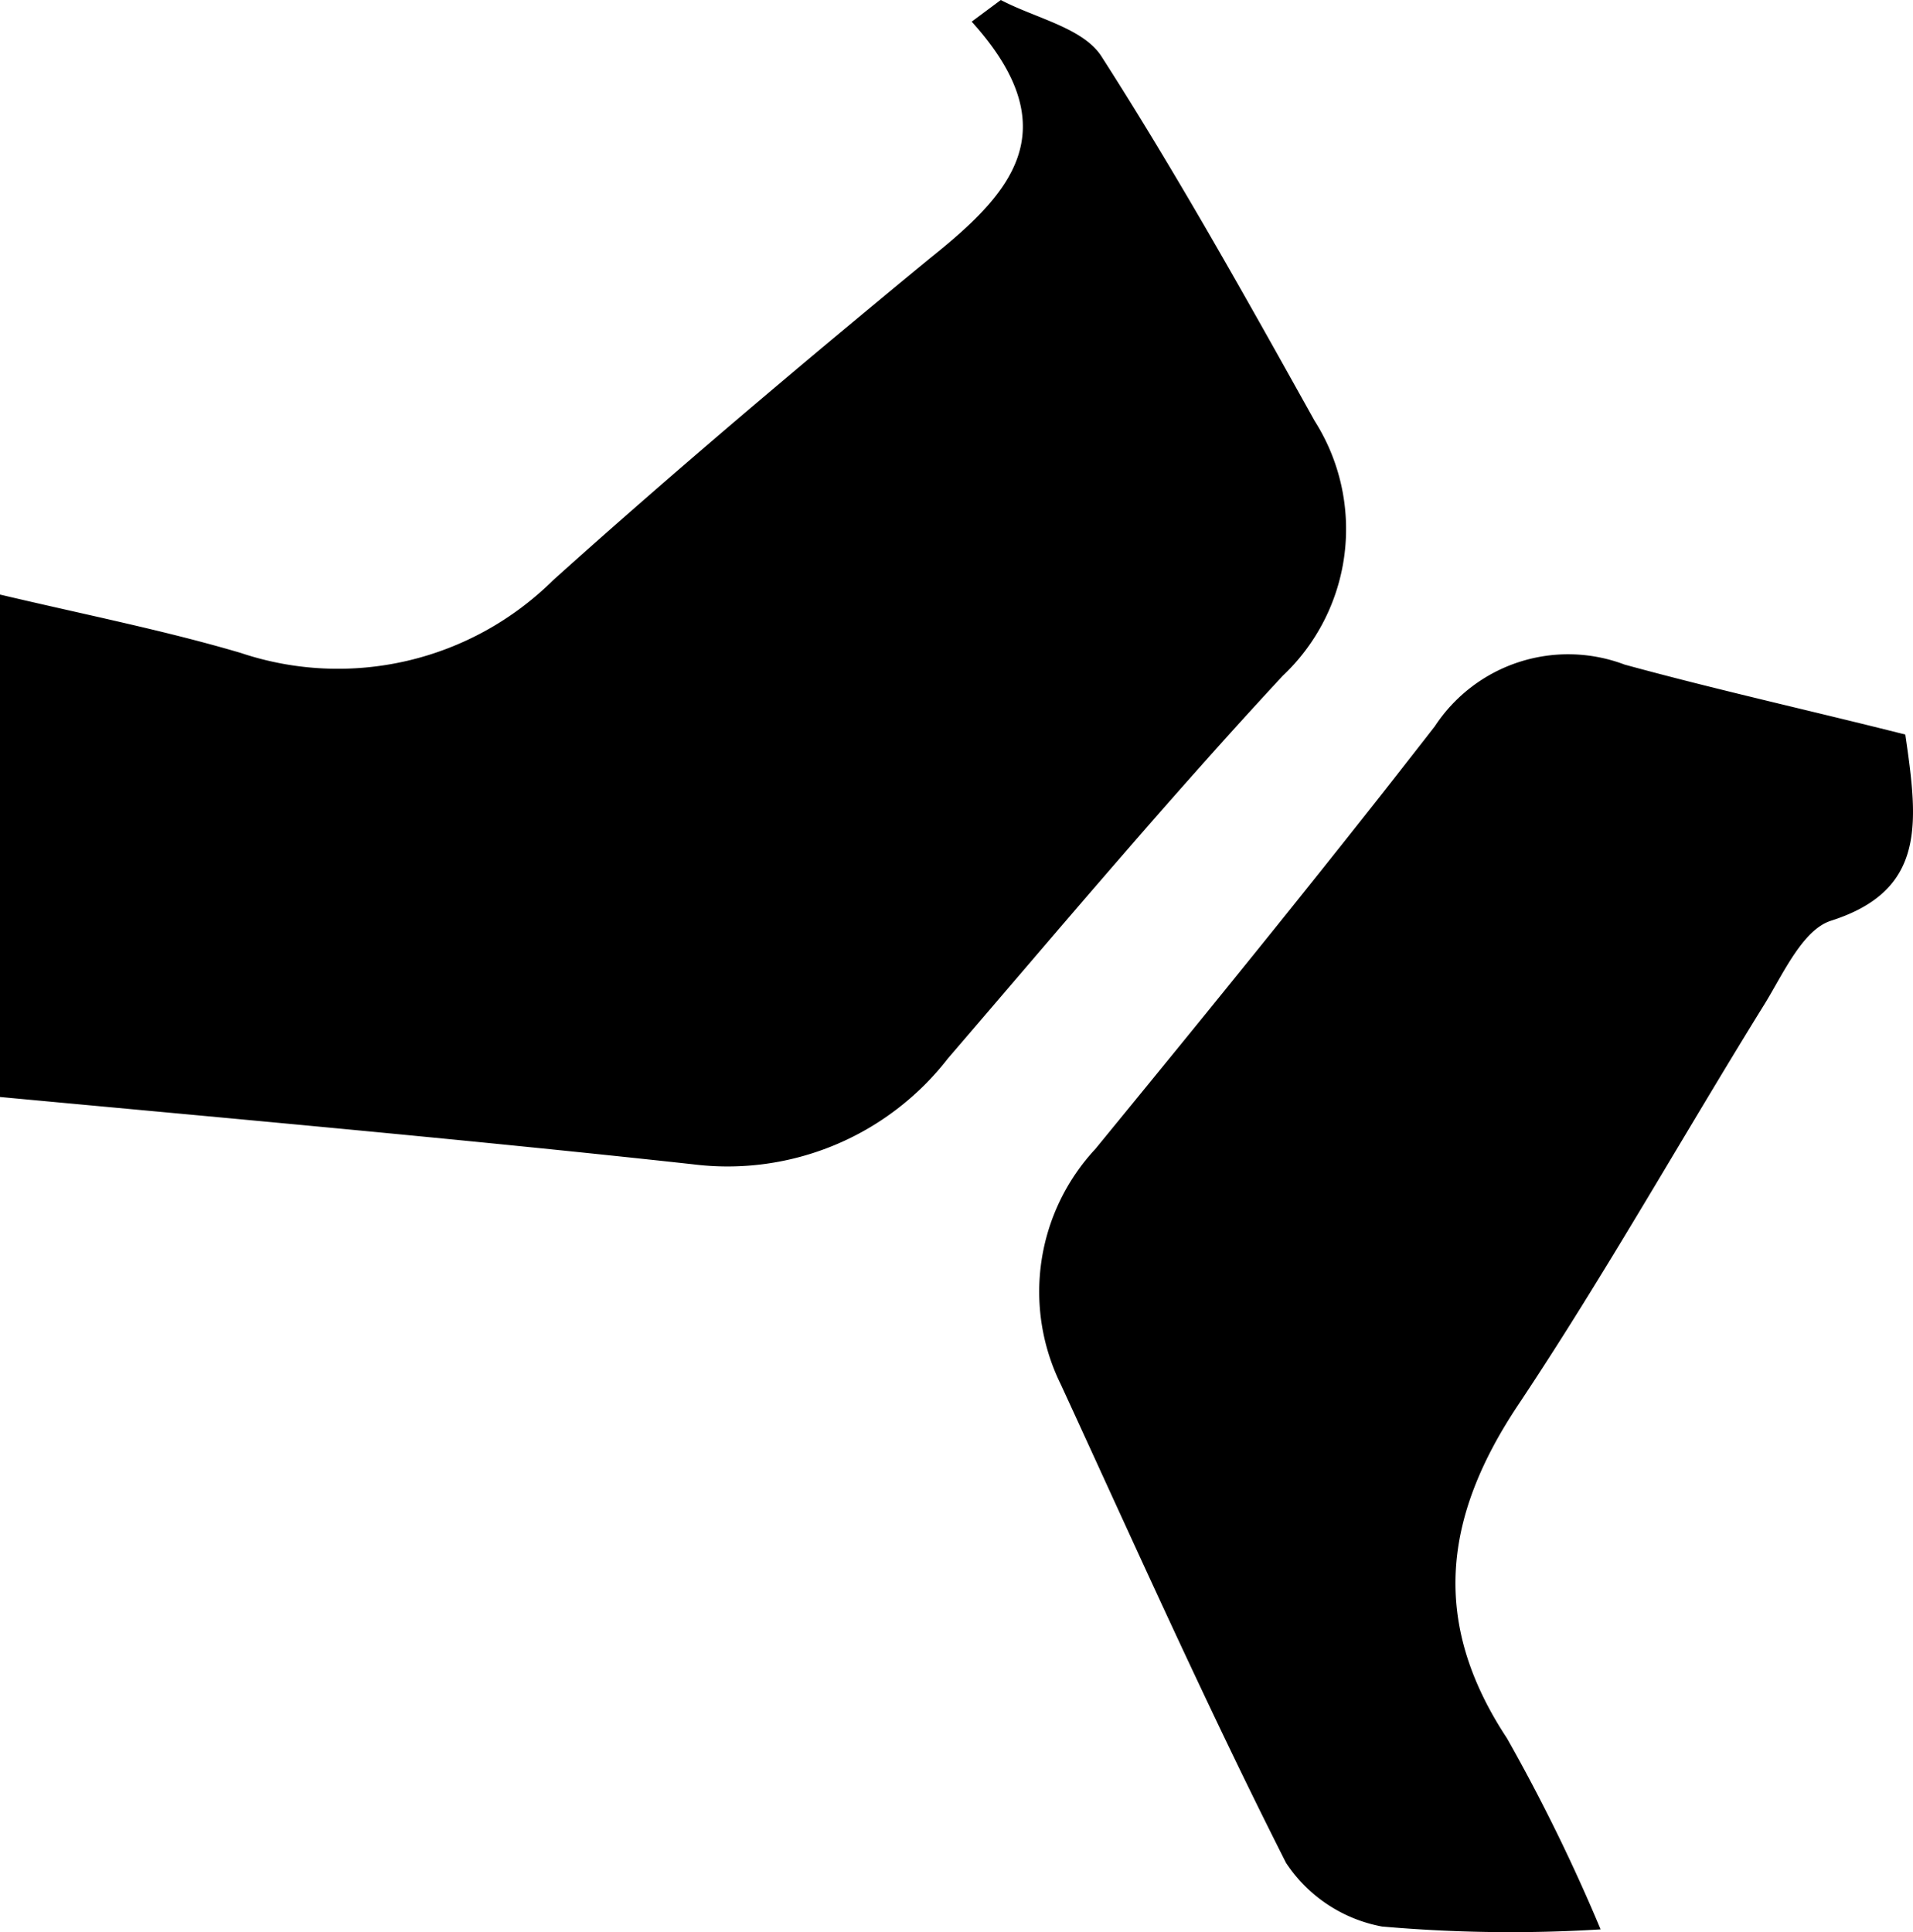
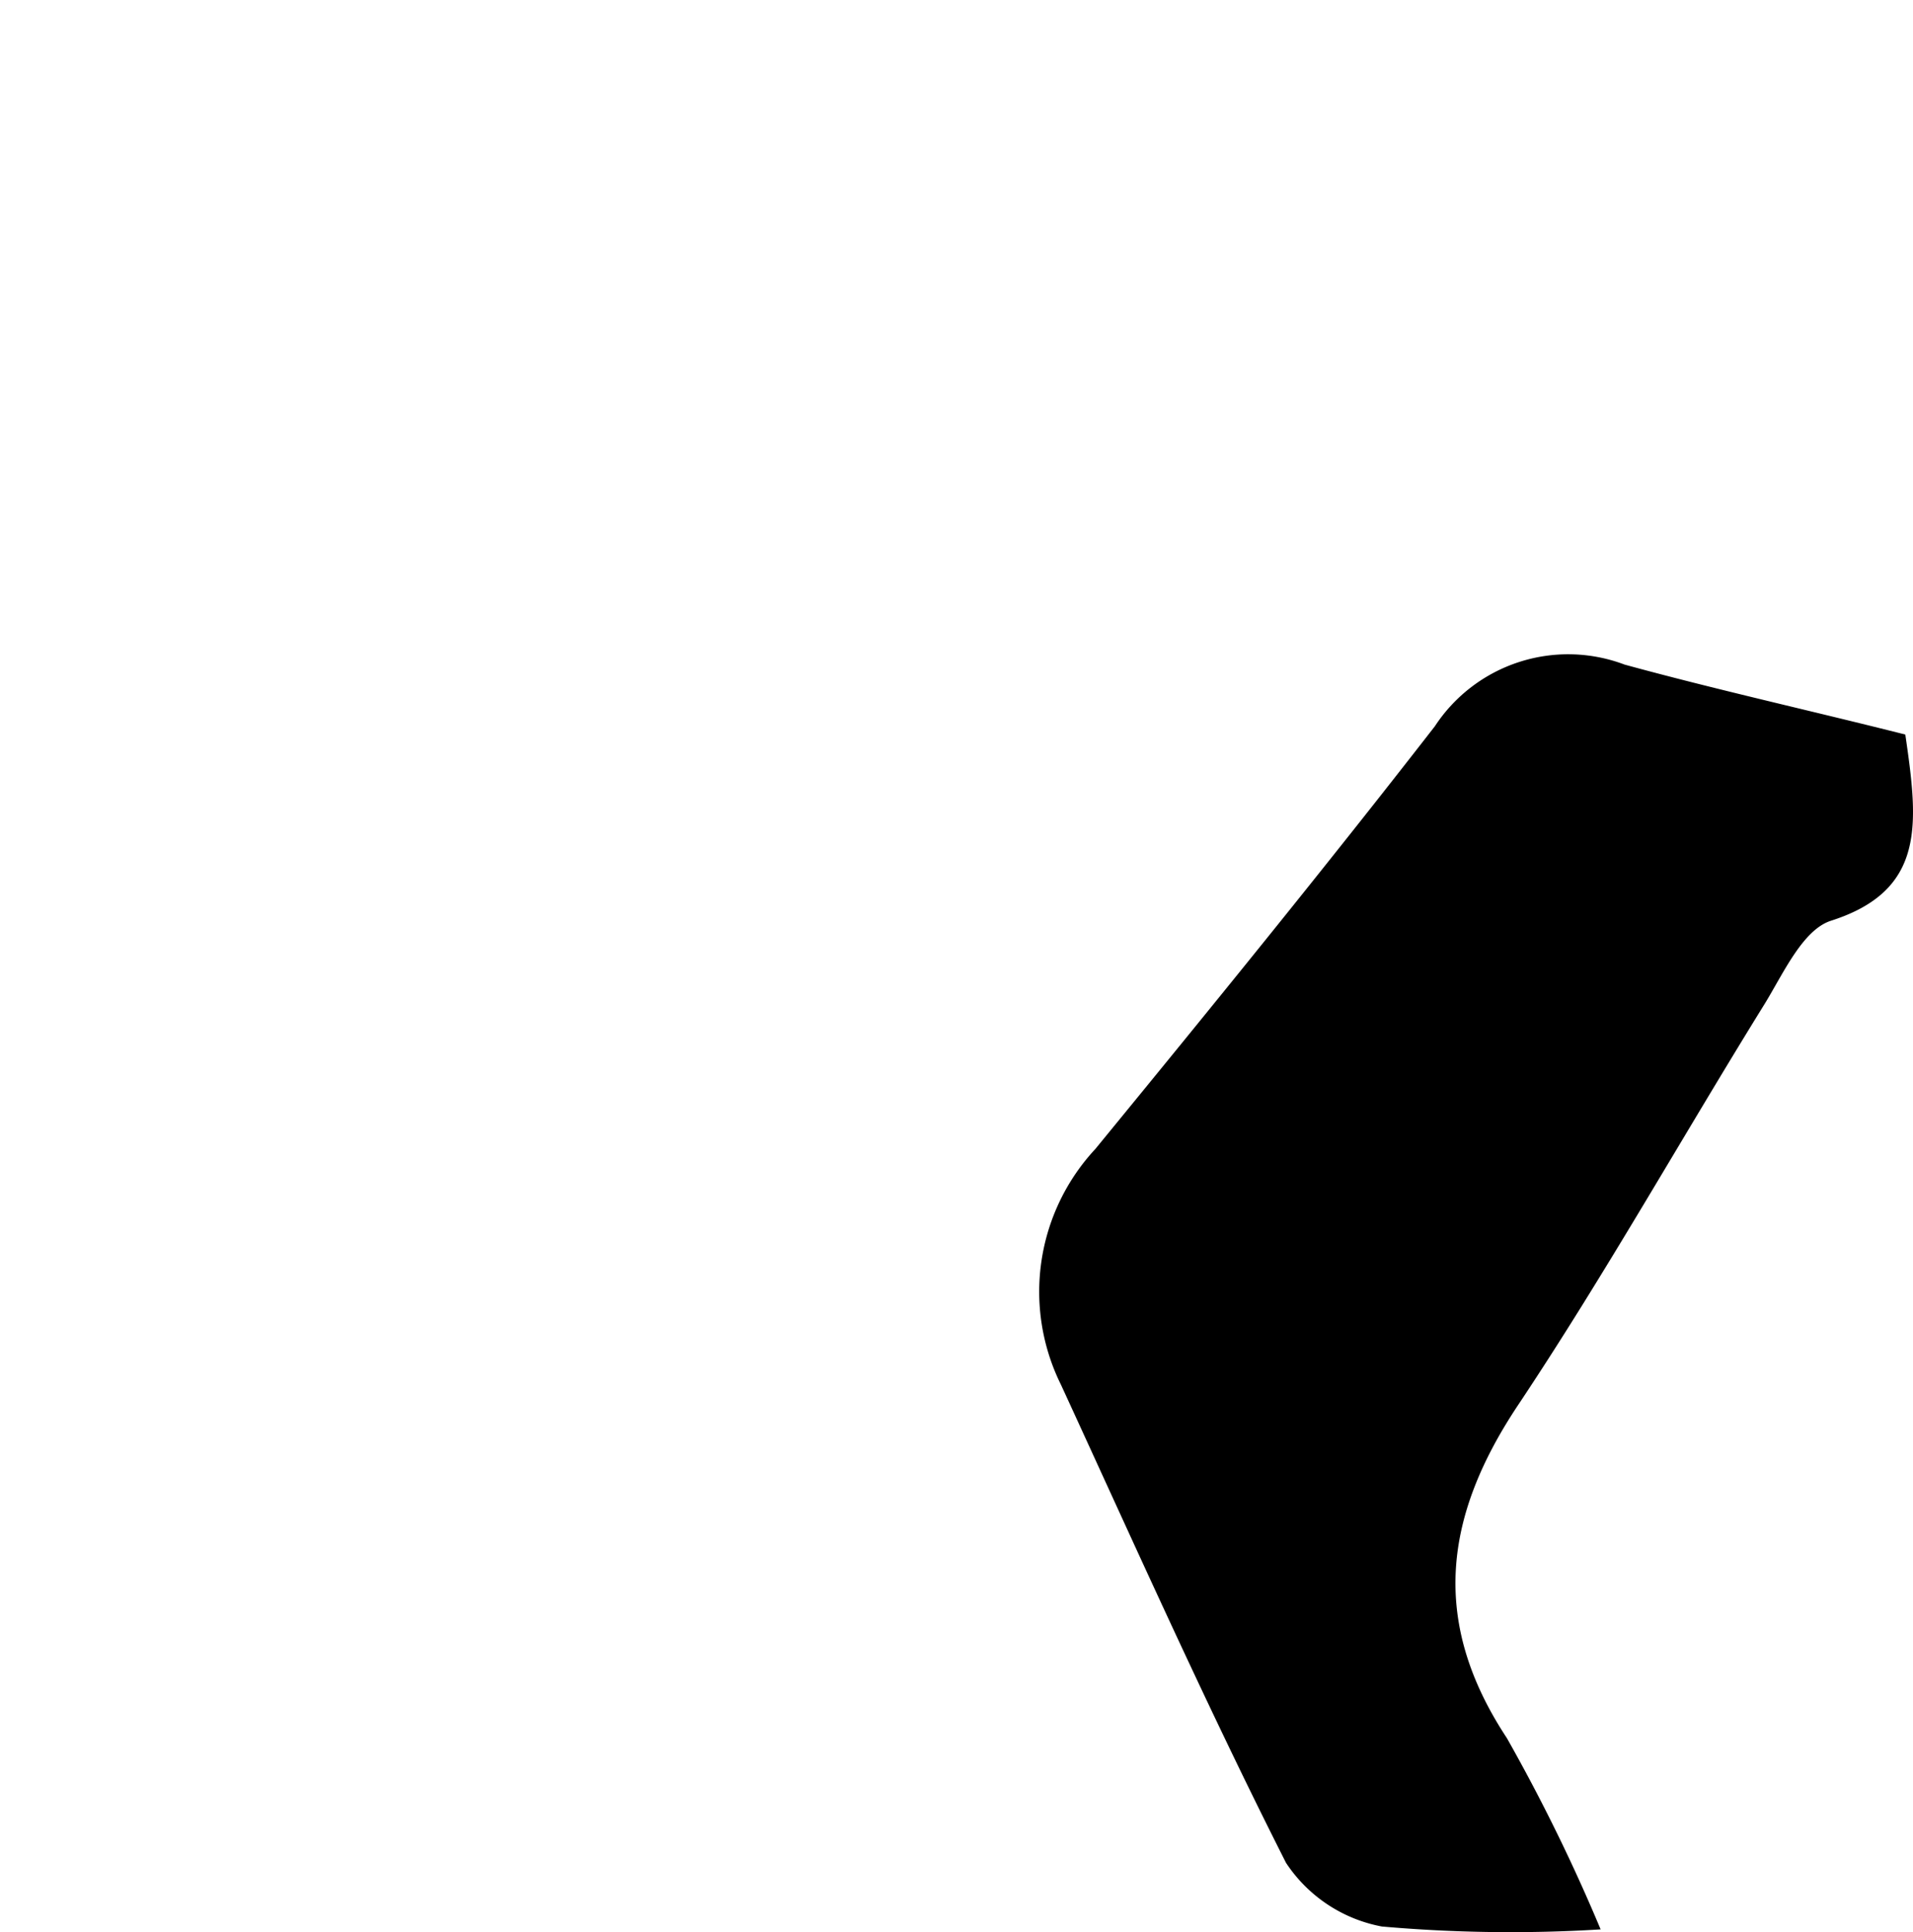
<svg xmlns="http://www.w3.org/2000/svg" width="46.544" height="47.014" viewBox="0 0 46.544 47.014">
  <g id="Groupe_9543" data-name="Groupe 9543" transform="translate(0)">
    <g id="Calque_2" data-name="Calque 2" transform="translate(0 0)">
      <g id="Calque_2-2" data-name="Calque 2" transform="translate(0)">
        <g id="Calque_1" data-name="Calque 1" transform="translate(0 0)">
-           <path id="Tracé_4259" data-name="Tracé 4259" d="M.5,27.282V15.057c2.118.5,4.018.877,5.857,1.42a7.439,7.439,0,0,0,7.6-1.769c2.987-2.684,6.051-5.267,9.161-7.827,1.939-1.551,3.429-3.1,1.024-5.764L24.85.59c.838.442,1.994.675,2.444,1.365,1.846,2.878,3.522,5.88,5.19,8.874a4.907,4.907,0,0,1-.776,6.206c-2.8,3.018-5.43,6.151-8.145,9.309a6.78,6.78,0,0,1-6.206,2.575C11.748,28.306,6.233,27.817.5,27.282Z" transform="translate(-0.5 -0.59)" fill="currentColor" />
          <path id="Tracé_4260" data-name="Tracé 4260" d="M54.168,23.064c.31,2.141.52,3.785-1.807,4.53-.683.217-1.156,1.272-1.606,2.009-2.009,3.242-3.879,6.578-5.981,9.735-1.838,2.738-2.172,5.306-.3,8.145a43.654,43.654,0,0,1,2.281,4.654,35.731,35.731,0,0,1-5.321-.07A3.584,3.584,0,0,1,39.1,50.517c-1.939-3.832-3.692-7.757-5.477-11.636a5.1,5.1,0,0,1,.838-5.733c2.785-3.4,5.562-6.811,8.261-10.286a3.879,3.879,0,0,1,4.616-1.5C49.561,21.97,51.833,22.475,54.168,23.064Z" transform="translate(-7.811 -5.191)" fill="currentColor" />
        </g>
      </g>
    </g>
  </g>
</svg>